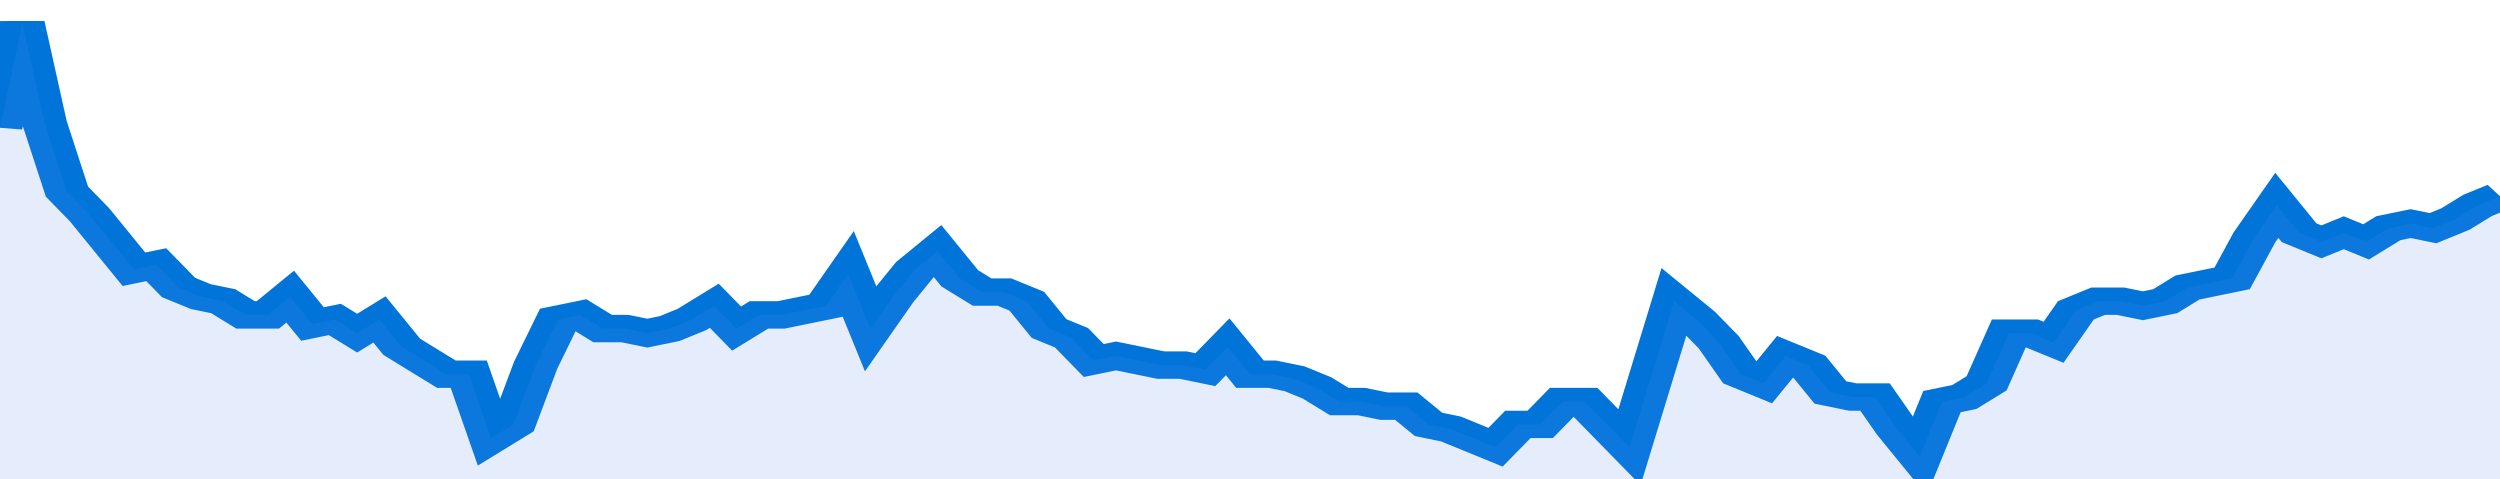
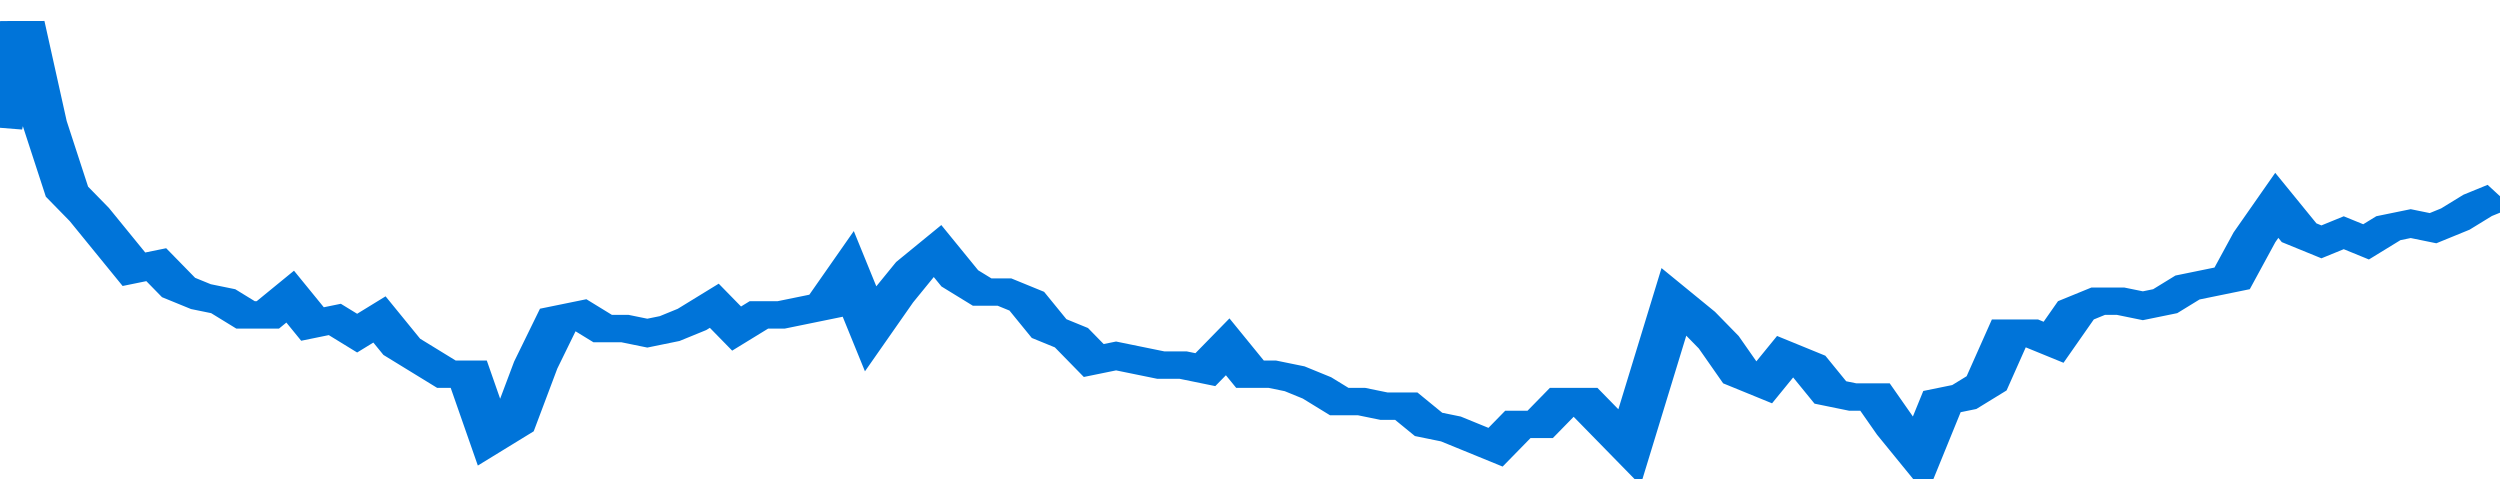
<svg xmlns="http://www.w3.org/2000/svg" viewBox="0 0 336 105" width="120" height="23" preserveAspectRatio="none">
  <polyline fill="none" stroke="#0074d9" stroke-width="6" points="0, 28 3, 5 6, 27 9, 42 12, 47 15, 53 18, 59 21, 58 24, 63 27, 65 30, 66 33, 69 36, 69 39, 65 42, 71 45, 70 48, 73 51, 70 54, 76 57, 79 60, 82 63, 82 66, 96 69, 93 72, 80 75, 70 78, 69 81, 72 84, 72 87, 73 90, 72 93, 70 96, 67 99, 72 102, 69 105, 69 108, 68 111, 67 114, 60 117, 72 120, 65 123, 59 126, 55 129, 61 132, 64 135, 64 138, 66 141, 72 144, 74 147, 79 150, 78 153, 79 156, 80 159, 80 162, 81 165, 76 168, 82 171, 82 174, 83 177, 85 180, 88 183, 88 186, 89 189, 89 192, 93 195, 94 198, 96 201, 98 204, 93 207, 93 210, 88 213, 88 216, 93 219, 98 222, 82 225, 66 228, 70 231, 75 234, 82 237, 84 240, 78 243, 80 246, 86 249, 87 252, 87 255, 94 258, 100 261, 88 264, 87 267, 84 270, 73 273, 73 276, 75 279, 68 282, 66 285, 66 288, 67 291, 66 294, 63 297, 62 300, 61 303, 52 306, 45 309, 51 312, 53 315, 51 318, 53 321, 50 324, 49 327, 50 330, 48 333, 45 336, 43 336, 43 "> </polyline>
-   <polygon fill="#5085ec" opacity="0.15" points="0, 105 0, 28 3, 5 6, 27 9, 42 12, 47 15, 53 18, 59 21, 58 24, 63 27, 65 30, 66 33, 69 36, 69 39, 65 42, 71 45, 70 48, 73 51, 70 54, 76 57, 79 60, 82 63, 82 66, 96 69, 93 72, 80 75, 70 78, 69 81, 72 84, 72 87, 73 90, 72 93, 70 96, 67 99, 72 102, 69 105, 69 108, 68 111, 67 114, 60 117, 72 120, 65 123, 59 126, 55 129, 61 132, 64 135, 64 138, 66 141, 72 144, 74 147, 79 150, 78 153, 79 156, 80 159, 80 162, 81 165, 76 168, 82 171, 82 174, 83 177, 85 180, 88 183, 88 186, 89 189, 89 192, 93 195, 94 198, 96 201, 98 204, 93 207, 93 210, 88 213, 88 216, 93 219, 98 222, 82 225, 66 228, 70 231, 75 234, 82 237, 84 240, 78 243, 80 246, 86 249, 87 252, 87 255, 94 258, 100 261, 88 264, 87 267, 84 270, 73 273, 73 276, 75 279, 68 282, 66 285, 66 288, 67 291, 66 294, 63 297, 62 300, 61 303, 52 306, 45 309, 51 312, 53 315, 51 318, 53 321, 50 324, 49 327, 50 330, 48 333, 45 336, 43 336, 105 " />
</svg>